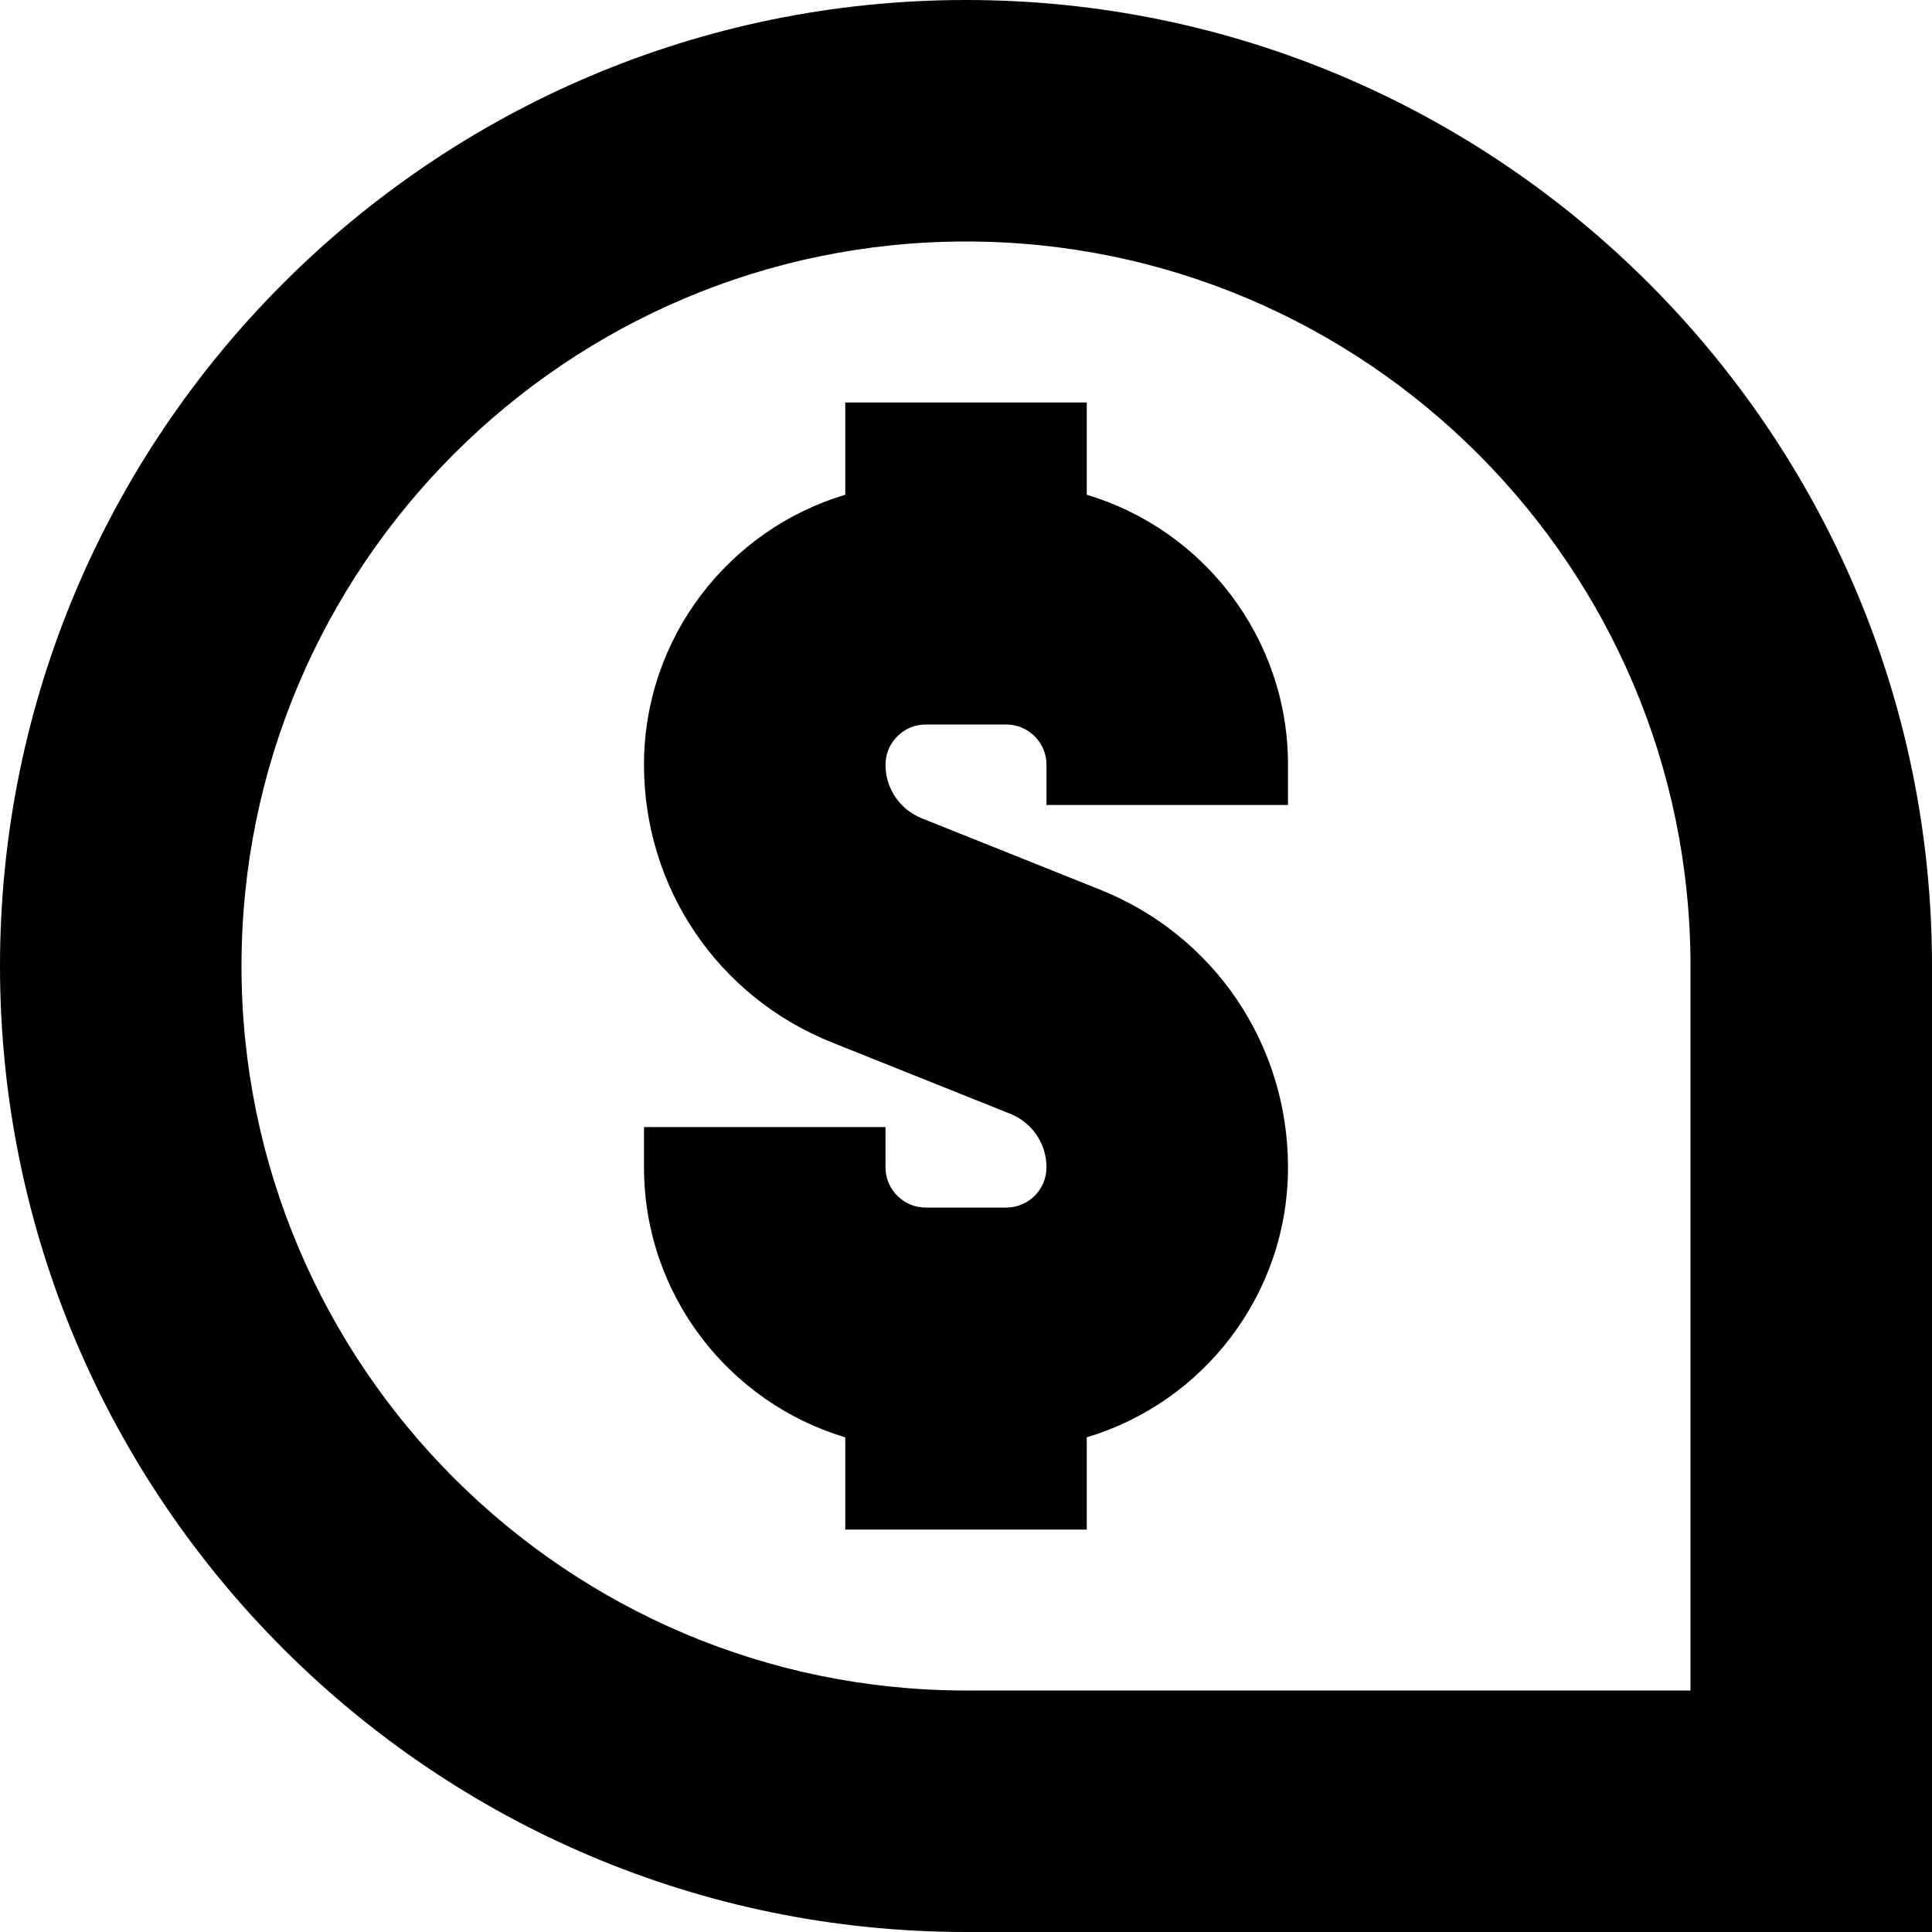
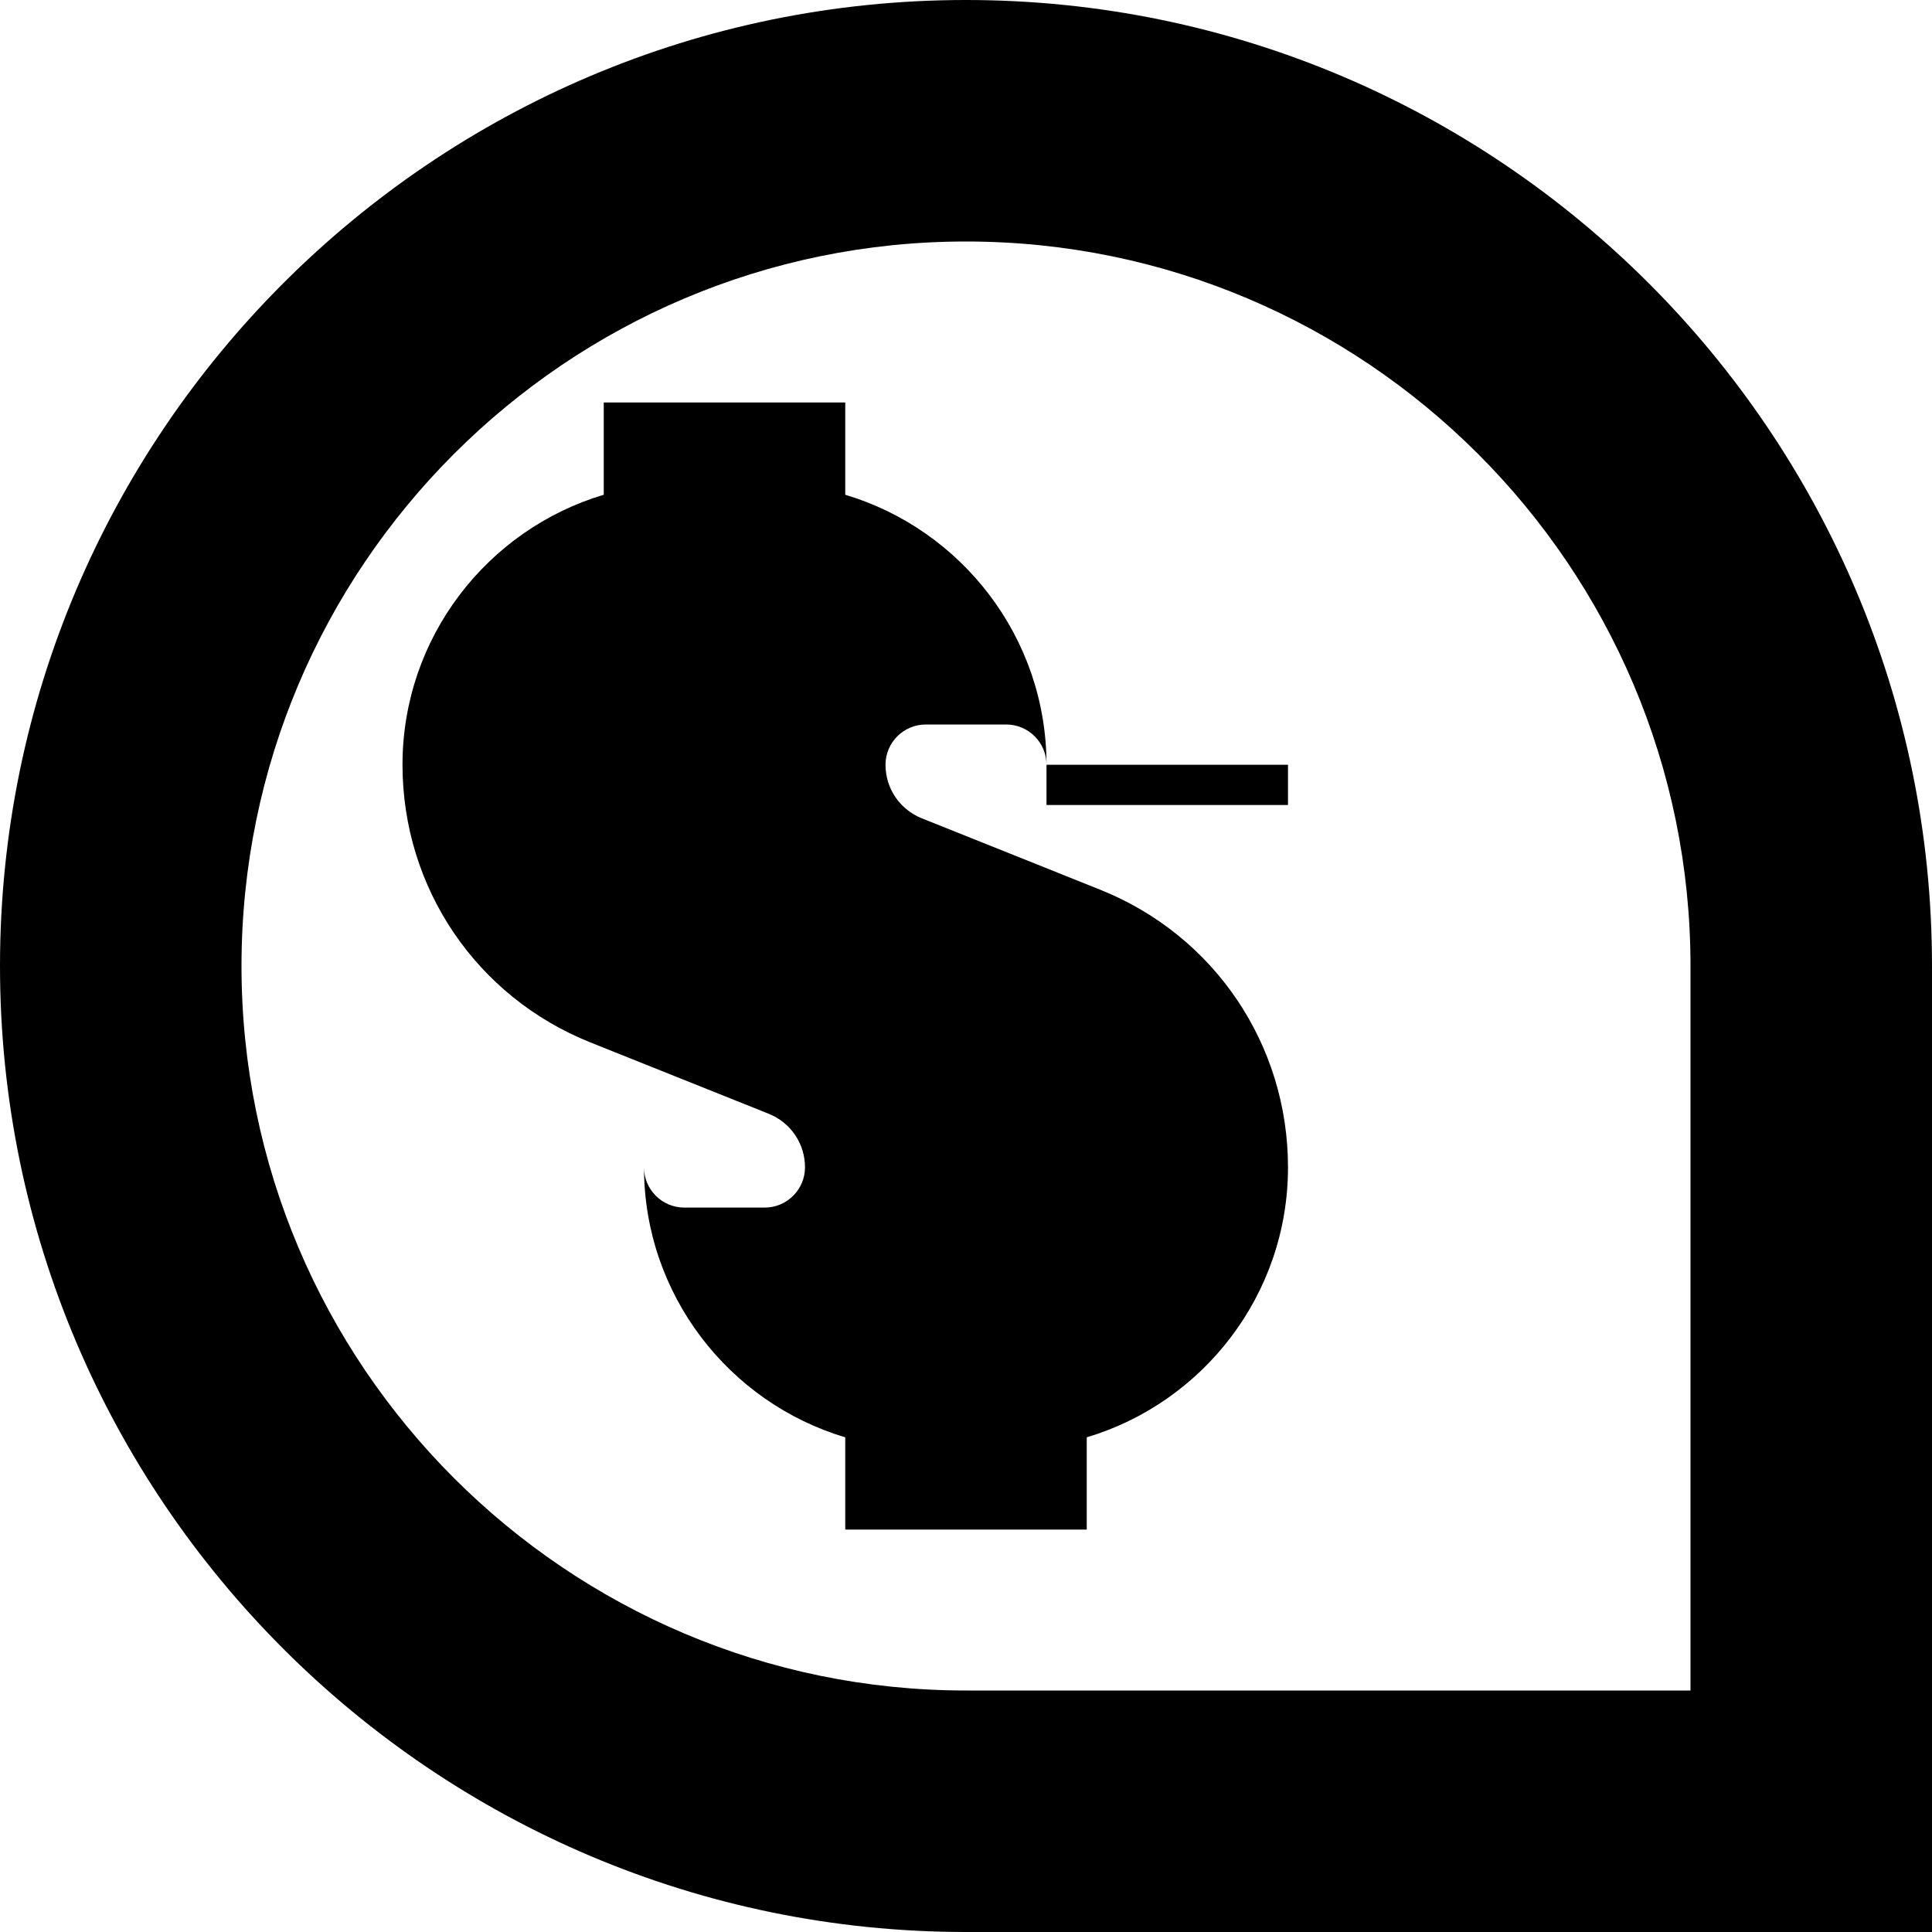
<svg xmlns="http://www.w3.org/2000/svg" id="Layer_1" data-name="Layer 1" viewBox="0 0 24 24" width="512" height="512">
-   <path d="M12,0C5.383,0,0,5.383,0,12s5.383,12,12,12h12V12C24,5.383,18.617,0,12,0Zm9,21H12c-4.963,0-9-4.038-9-9S7.037,3,12,3s9,4.038,9,9v9Zm-5-11.5v.5h-3v-.5c0-.276-.225-.5-.5-.5h-1c-.275,0-.5,.224-.5,.5,0,.294,.177,.555,.45,.665l2.214,.886c1.419,.567,2.336,1.922,2.336,3.45,0,1.582-1.056,2.923-2.5,3.354v1.146h-3v-1.146c-1.444-.431-2.5-1.772-2.5-3.354v-.5h3v.5c0,.276,.225,.5,.5,.5h1c.275,0,.5-.224,.5-.5,0-.294-.177-.555-.45-.665l-2.214-.886c-1.419-.567-2.336-1.922-2.336-3.45,0-1.582,1.056-2.923,2.5-3.354v-1.146h3v1.146c1.444,.431,2.5,1.772,2.5,3.354Z" />
+   <path d="M12,0C5.383,0,0,5.383,0,12s5.383,12,12,12h12V12C24,5.383,18.617,0,12,0Zm9,21H12c-4.963,0-9-4.038-9-9S7.037,3,12,3s9,4.038,9,9v9Zm-5-11.5v.5h-3v-.5c0-.276-.225-.5-.5-.5h-1c-.275,0-.5,.224-.5,.5,0,.294,.177,.555,.45,.665l2.214,.886c1.419,.567,2.336,1.922,2.336,3.45,0,1.582-1.056,2.923-2.5,3.354v1.146h-3v-1.146c-1.444-.431-2.5-1.772-2.5-3.354v-.5v.5c0,.276,.225,.5,.5,.5h1c.275,0,.5-.224,.5-.5,0-.294-.177-.555-.45-.665l-2.214-.886c-1.419-.567-2.336-1.922-2.336-3.45,0-1.582,1.056-2.923,2.5-3.354v-1.146h3v1.146c1.444,.431,2.5,1.772,2.5,3.354Z" />
</svg>